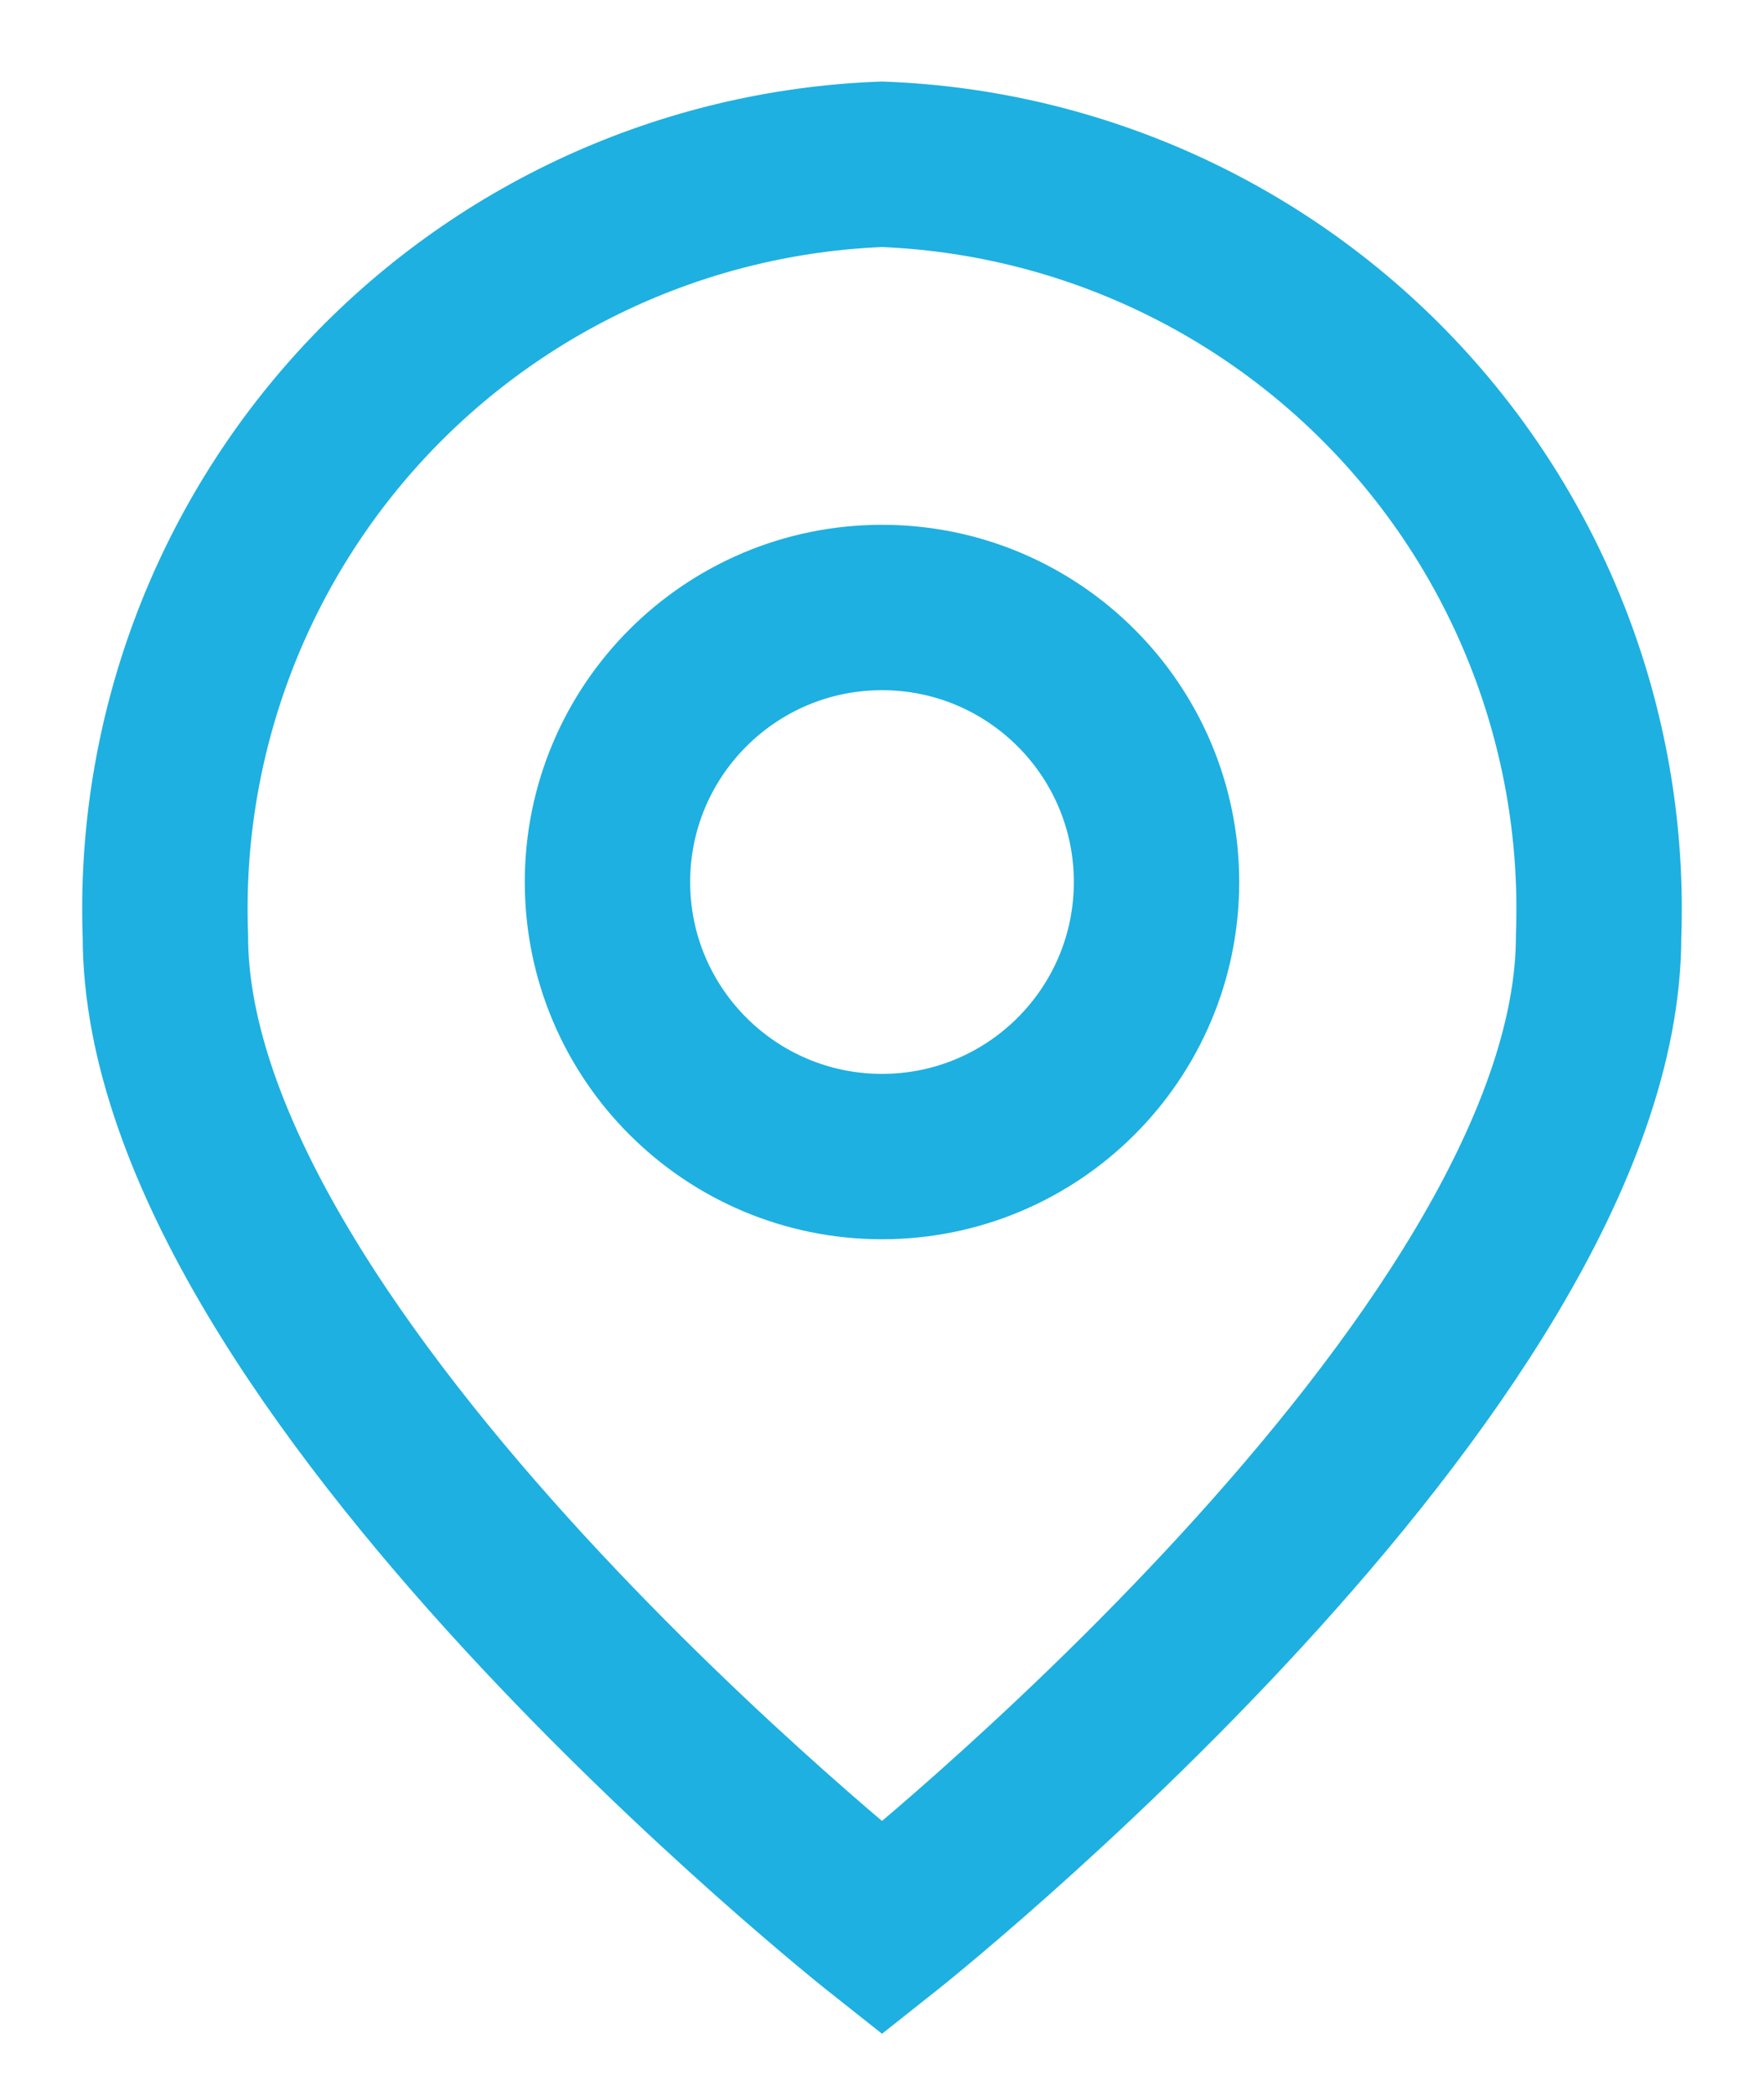
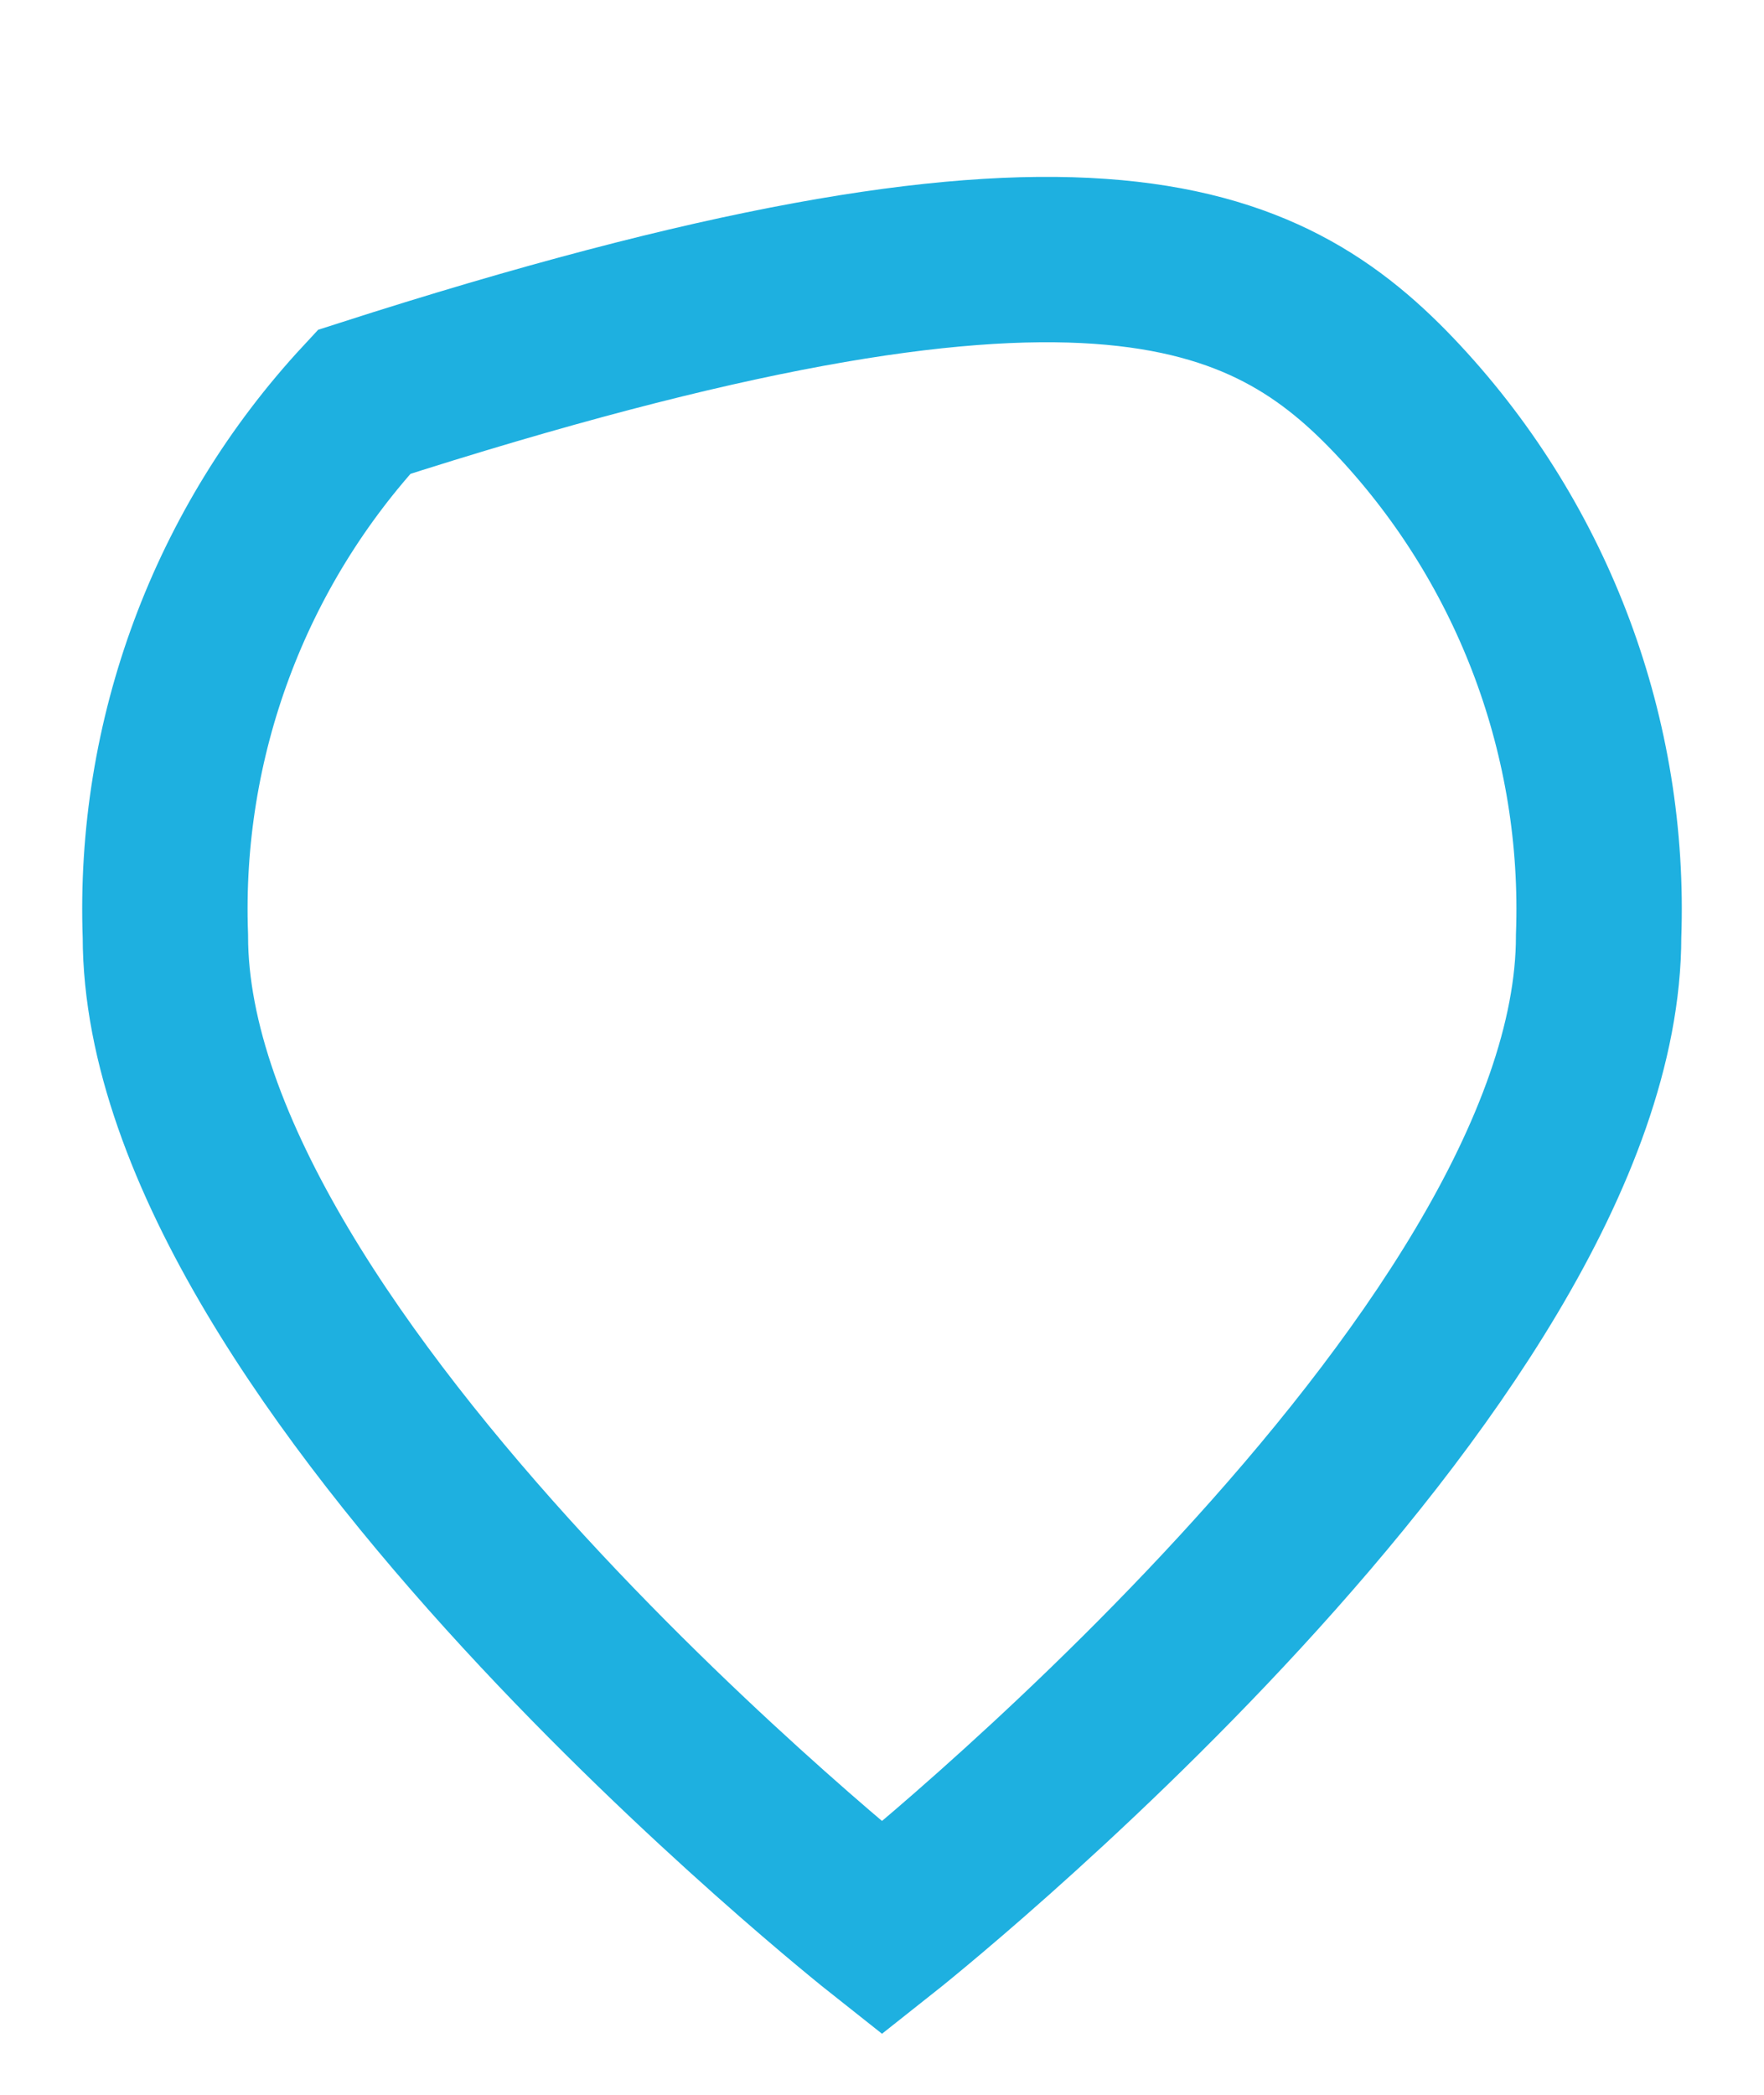
<svg xmlns="http://www.w3.org/2000/svg" width="16" height="19" viewBox="0 0 16 19" fill="none">
-   <path d="M14.5 8.49C14.5 12.35 8 17.49 8 17.49C8 17.49 1.5 12.35 1.5 8.49C1.435 6.7 2.083 4.958 3.302 3.645C4.521 2.333 6.21 1.558 8 1.49C9.79 1.558 11.479 2.333 12.698 3.645C13.917 4.958 14.565 6.7 14.5 8.49Z" stroke="#1EB0E0" stroke-width="1.5" stroke-miterlimit="10" />
-   <path d="M8 10.49C9.375 10.49 10.49 9.375 10.49 8C10.49 6.625 9.375 5.51 8 5.51C6.625 5.51 5.51 6.625 5.51 8C5.51 9.375 6.625 10.49 8 10.49Z" stroke="#1EB0E0" stroke-width="1.5" stroke-miterlimit="10" />
+   <path d="M14.5 8.49C14.5 12.35 8 17.49 8 17.49C8 17.49 1.5 12.35 1.5 8.49C1.435 6.7 2.083 4.958 3.302 3.645C9.79 1.558 11.479 2.333 12.698 3.645C13.917 4.958 14.565 6.7 14.5 8.49Z" stroke="#1EB0E0" stroke-width="1.5" stroke-miterlimit="10" />
</svg>